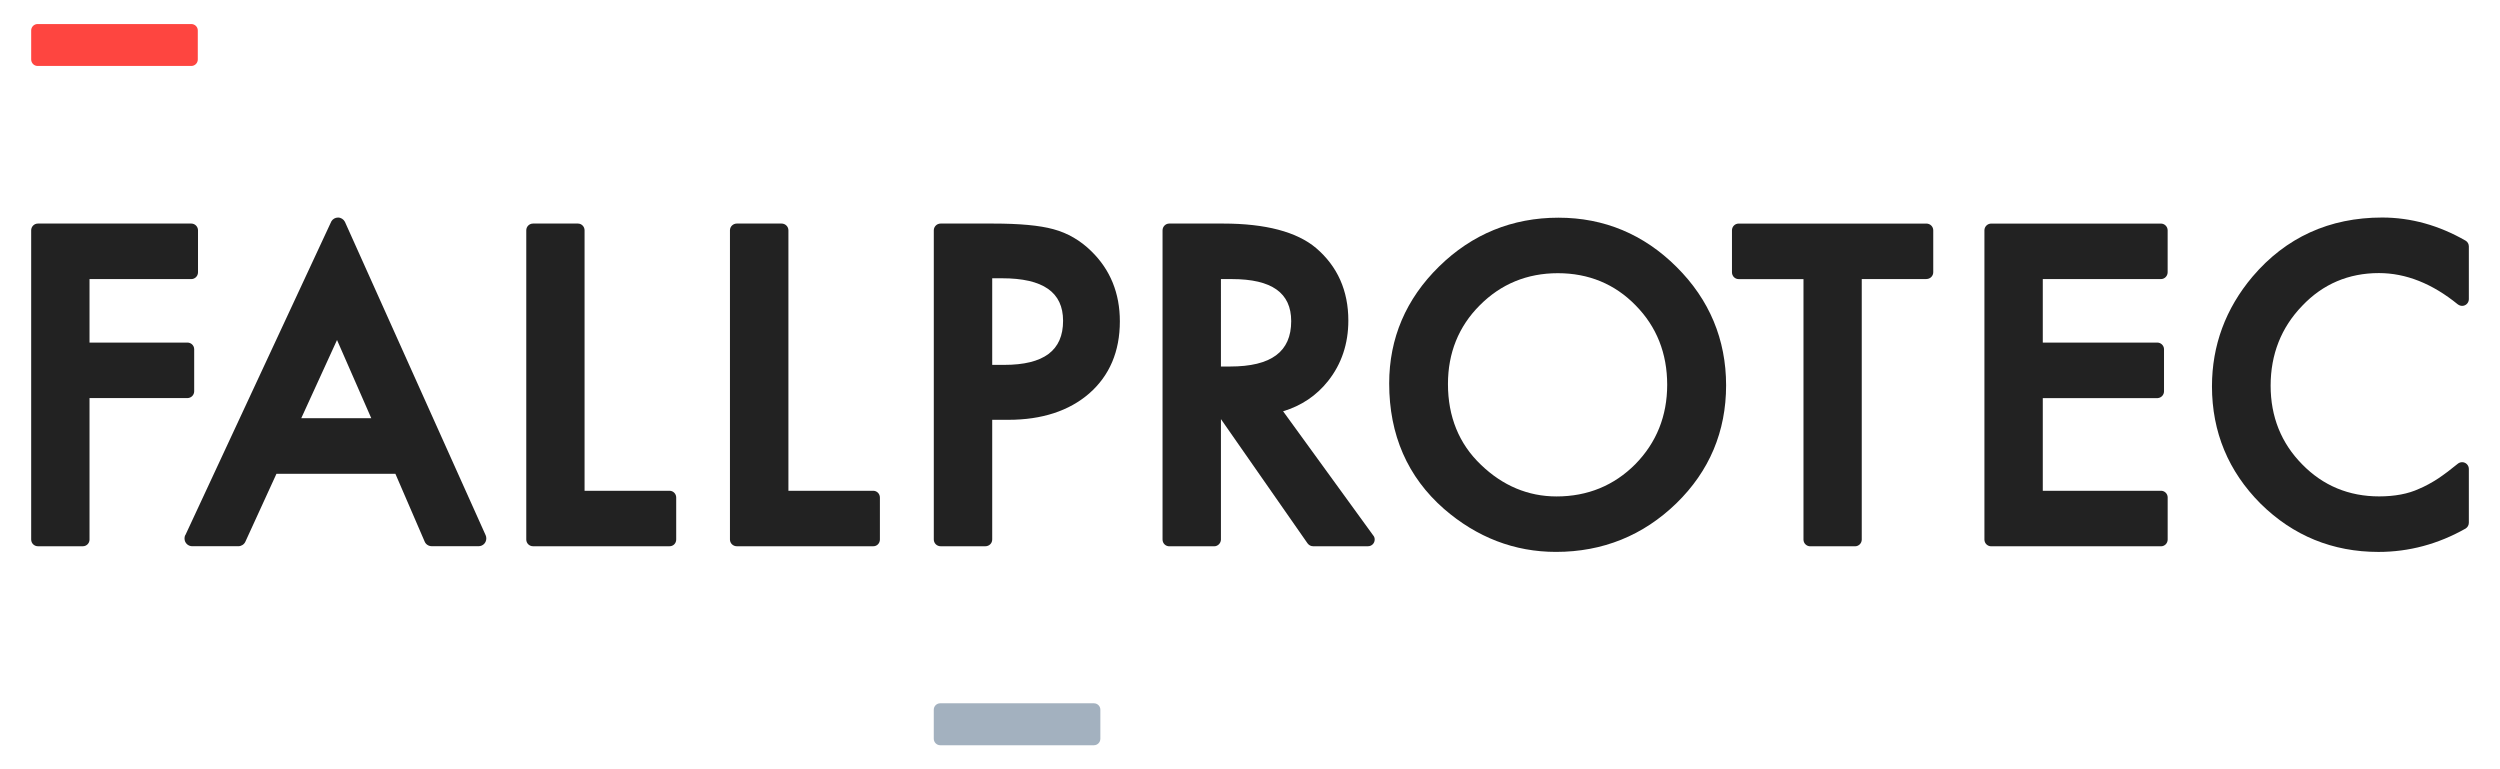
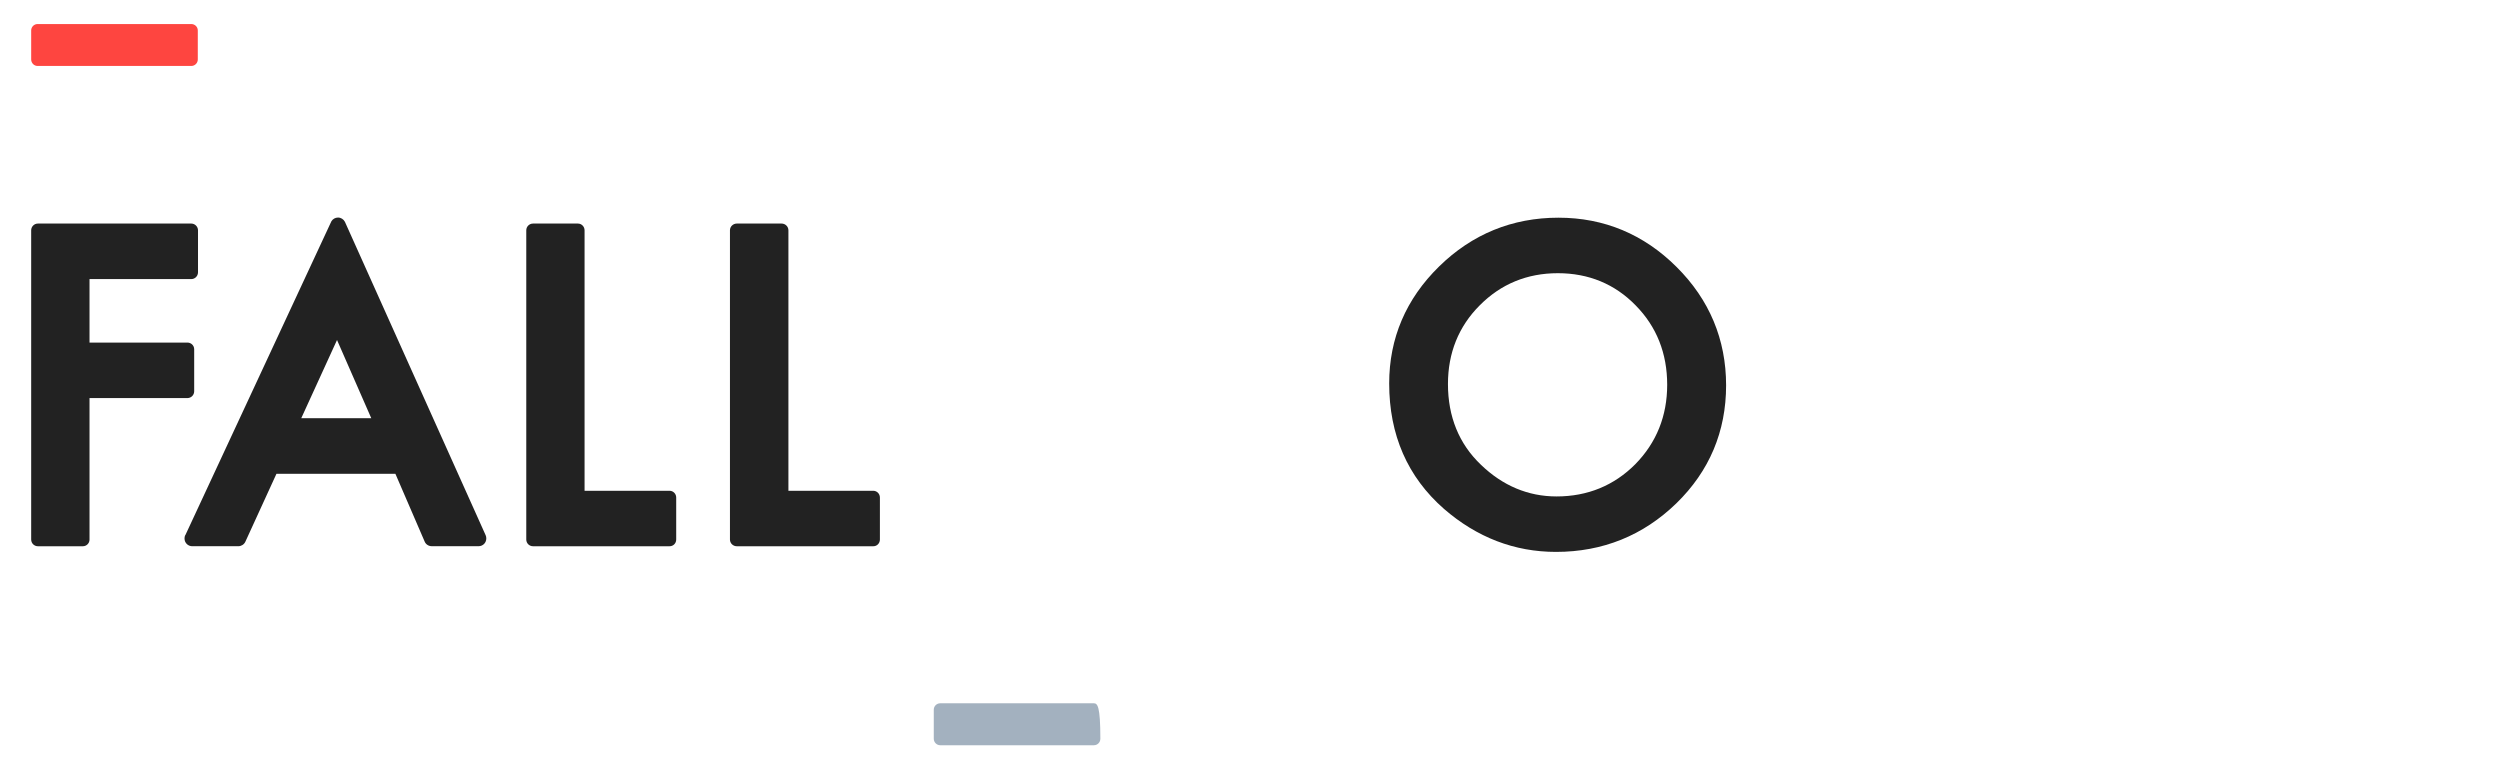
<svg xmlns="http://www.w3.org/2000/svg" version="1.1" id="Layer_1" x="0px" y="0px" width="104px" height="32px" viewBox="0 0 104 32" enable-background="new 0 0 104 32" xml:space="preserve">
  <g>
    <path fill="#222222" d="M36.604,22.443v-1.745c0-0.155-0.12-0.276-0.267-0.282h-3.539V9.584c0-0.003,0-0.003,0-0.003   c0-0.155-0.128-0.281-0.284-0.281h-1.862c-0.157,0-0.286,0.126-0.286,0.281v12.862c0,0.158,0.128,0.281,0.286,0.281h5.673   C36.479,22.727,36.604,22.604,36.604,22.443" />
    <path fill="#222222" d="M64.754,20.652c-1.184,0-2.245-0.447-3.148-1.319c-0.914-0.872-1.371-2.002-1.371-3.358   c0-1.291,0.443-2.393,1.32-3.271c0.881-0.889,1.973-1.339,3.252-1.339s2.371,0.45,3.236,1.339c0.873,0.886,1.312,1.995,1.312,3.302   c0,1.296-0.444,2.405-1.326,3.305C67.145,20.199,66.042,20.652,64.754,20.652 M64.831,9.056c-1.92,0-3.593,0.684-4.966,2.031   c-1.377,1.35-2.075,2.984-2.075,4.866c0,2.137,0.765,3.889,2.278,5.215c1.371,1.191,2.938,1.791,4.662,1.791   c1.944,0,3.627-0.682,5.006-2.02c1.375-1.34,2.07-2.99,2.07-4.908c0-1.91-0.695-3.567-2.06-4.925   C68.384,9.748,66.734,9.056,64.831,9.056" />
    <path fill="#222222" d="M8.078,16.284v-1.761c-0.003-0.149-0.124-0.267-0.274-0.272h-4.08V11.61h4.228c0,0,0,0,0.006,0   c0.153,0,0.279-0.126,0.279-0.282V9.582C8.237,9.427,8.11,9.3,7.958,9.3h-6.38c-0.155,0-0.281,0.126-0.281,0.281v12.862   c0,0.158,0.126,0.281,0.281,0.281h1.869c0.152,0,0.277-0.123,0.277-0.277c0-0.004,0-0.008,0-0.008v-5.879h4.08   C7.955,16.555,8.075,16.434,8.078,16.284" />
-     <path fill="#222222" d="M41.771,15.179h-0.495v-3.603h0.408c1.708,0,2.54,0.58,2.54,1.77C44.224,14.58,43.424,15.179,41.771,15.179    M45.4,10.451c-0.453-0.447-0.985-0.757-1.581-0.917C43.24,9.376,42.414,9.3,41.299,9.3H39.13c-0.155,0-0.284,0.126-0.284,0.281   v12.862c0,0.158,0.129,0.281,0.284,0.281h1.862c0.157,0,0.284-0.123,0.284-0.281l0,0v-4.979h0.669c1.401,0,2.53-0.371,3.367-1.097   c0.845-0.74,1.274-1.747,1.274-2.999C46.587,12.2,46.188,11.219,45.4,10.451" />
-     <path fill="#222222" d="M80.423,11.325V9.582c0-0.155-0.126-0.281-0.284-0.281h-7.811c-0.155,0-0.278,0.126-0.278,0.281v1.747   c0,0.155,0.123,0.282,0.278,0.282c0.005,0,0.005,0,0.005,0h2.692v10.837c0,0.155,0.127,0.278,0.281,0.278h1.861   c0.157,0,0.277-0.123,0.282-0.272V11.61h2.682c0.003,0,0.007-0.003,0.007-0.003C80.297,11.607,80.423,11.48,80.423,11.325" />
-     <path fill="#222222" d="M90.175,22.443v-1.75c0-0.146-0.112-0.264-0.256-0.277H84.98v-3.855h4.783   c0.145-0.012,0.26-0.133,0.26-0.282l0,0v-1.761c-0.006-0.146-0.129-0.267-0.281-0.267c-0.002,0-0.006,0-0.006,0H84.98V11.61h4.902   h0.012c0.153,0,0.28-0.126,0.28-0.285V9.582c0-0.155-0.127-0.281-0.28-0.281h-7.059c-0.156,0-0.283,0.126-0.283,0.281v12.863   c0,0.158,0.127,0.281,0.283,0.281h7.059C90.048,22.727,90.175,22.604,90.175,22.443" />
-     <path fill="#222222" d="M102.704,21.743v-2.235c0-0.154-0.125-0.281-0.279-0.281c-0.067,0-0.132,0.025-0.18,0.064l0,0   c-0.287,0.236-0.56,0.441-0.815,0.613c-0.271,0.177-0.541,0.324-0.805,0.434c-0.443,0.205-1.002,0.312-1.652,0.312   c-1.26,0-2.336-0.446-3.201-1.332c-0.871-0.881-1.314-1.981-1.314-3.273c0-1.305,0.443-2.424,1.314-3.324   c0.86-0.906,1.932-1.361,3.19-1.361c1.123,0,2.222,0.438,3.283,1.302h0.002c0.049,0.037,0.11,0.062,0.178,0.062   c0.154,0,0.279-0.124,0.279-0.281v-2.191c0-0.101-0.05-0.186-0.127-0.236c-1.111-0.641-2.282-0.967-3.479-0.967   c-2.197,0-4.008,0.83-5.392,2.458c-1.122,1.33-1.688,2.866-1.688,4.564c0,1.898,0.683,3.541,2.024,4.883   c1.349,1.333,2.997,2.006,4.903,2.006c1.261,0,2.479-0.323,3.627-0.974C102.652,21.934,102.704,21.848,102.704,21.743" />
-     <path fill="#222222" d="M50.791,11.61h0.457c1.659,0,2.466,0.574,2.466,1.75c0,1.274-0.833,1.887-2.542,1.887h-0.381V11.61z    M48.362,9.582v12.863c0,0.158,0.125,0.281,0.281,0.281h1.865c0.149,0,0.273-0.119,0.283-0.271v-5.02l3.604,5.17   c0.056,0.074,0.135,0.119,0.231,0.119h2.281c0.157,0,0.28-0.123,0.28-0.281c0-0.064-0.02-0.123-0.06-0.168l-3.75-5.166   c0.759-0.228,1.39-0.651,1.873-1.262c0.556-0.7,0.841-1.547,0.841-2.511c0-1.244-0.451-2.256-1.344-3.019   c-0.8-0.673-2.1-1.017-3.862-1.017h-2.244C48.487,9.3,48.362,9.427,48.362,9.582" />
    <path fill="#222222" d="M28.13,22.443v-1.745c0-0.155-0.12-0.276-0.267-0.282h-3.545V9.584c0-0.003,0-0.003,0-0.003   c0-0.155-0.124-0.281-0.277-0.281h-1.865c-0.157,0-0.283,0.126-0.283,0.281v12.862c0,0.158,0.125,0.281,0.283,0.281h5.672   C28.006,22.727,28.13,22.604,28.13,22.443" />
    <path fill="#222222" d="M15.445,17.398h-2.913l1.488-3.254L15.445,17.398z M20.204,22.268L14.348,9.227   C14.292,9.12,14.182,9.05,14.061,9.05c-0.114,0-0.22,0.062-0.276,0.158l-6.077,13.06H7.701c-0.018,0.043-0.025,0.09-0.025,0.135   c0,0.178,0.144,0.32,0.32,0.32h1.917c0.122,0,0.238-0.07,0.292-0.183l1.295-2.829h4.949l1.219,2.823   c0.048,0.114,0.166,0.188,0.294,0.188h1.949c0.179,0,0.319-0.145,0.319-0.32C20.23,22.354,20.224,22.311,20.204,22.268" />
  </g>
  <path fill="#FE4540" d="M7.958,1H1.564C1.418,1,1.297,1.118,1.297,1.267v1.207c0,0.149,0.121,0.27,0.267,0.27h6.394  c0.149,0,0.27-0.121,0.27-0.27V1.267C8.228,1.118,8.106,1,7.958,1" />
-   <path fill="#A3B1BF" d="M45.506,29.257h-6.393c-0.146,0-0.268,0.117-0.268,0.267v1.207c0,0.149,0.122,0.271,0.268,0.271h6.393  c0.148,0,0.269-0.12,0.269-0.271v-1.207C45.775,29.374,45.654,29.257,45.506,29.257" />
+   <path fill="#A3B1BF" d="M45.506,29.257h-6.393c-0.146,0-0.268,0.117-0.268,0.267v1.207c0,0.149,0.122,0.271,0.268,0.271h6.393  c0.148,0,0.269-0.12,0.269-0.271C45.775,29.374,45.654,29.257,45.506,29.257" />
</svg>